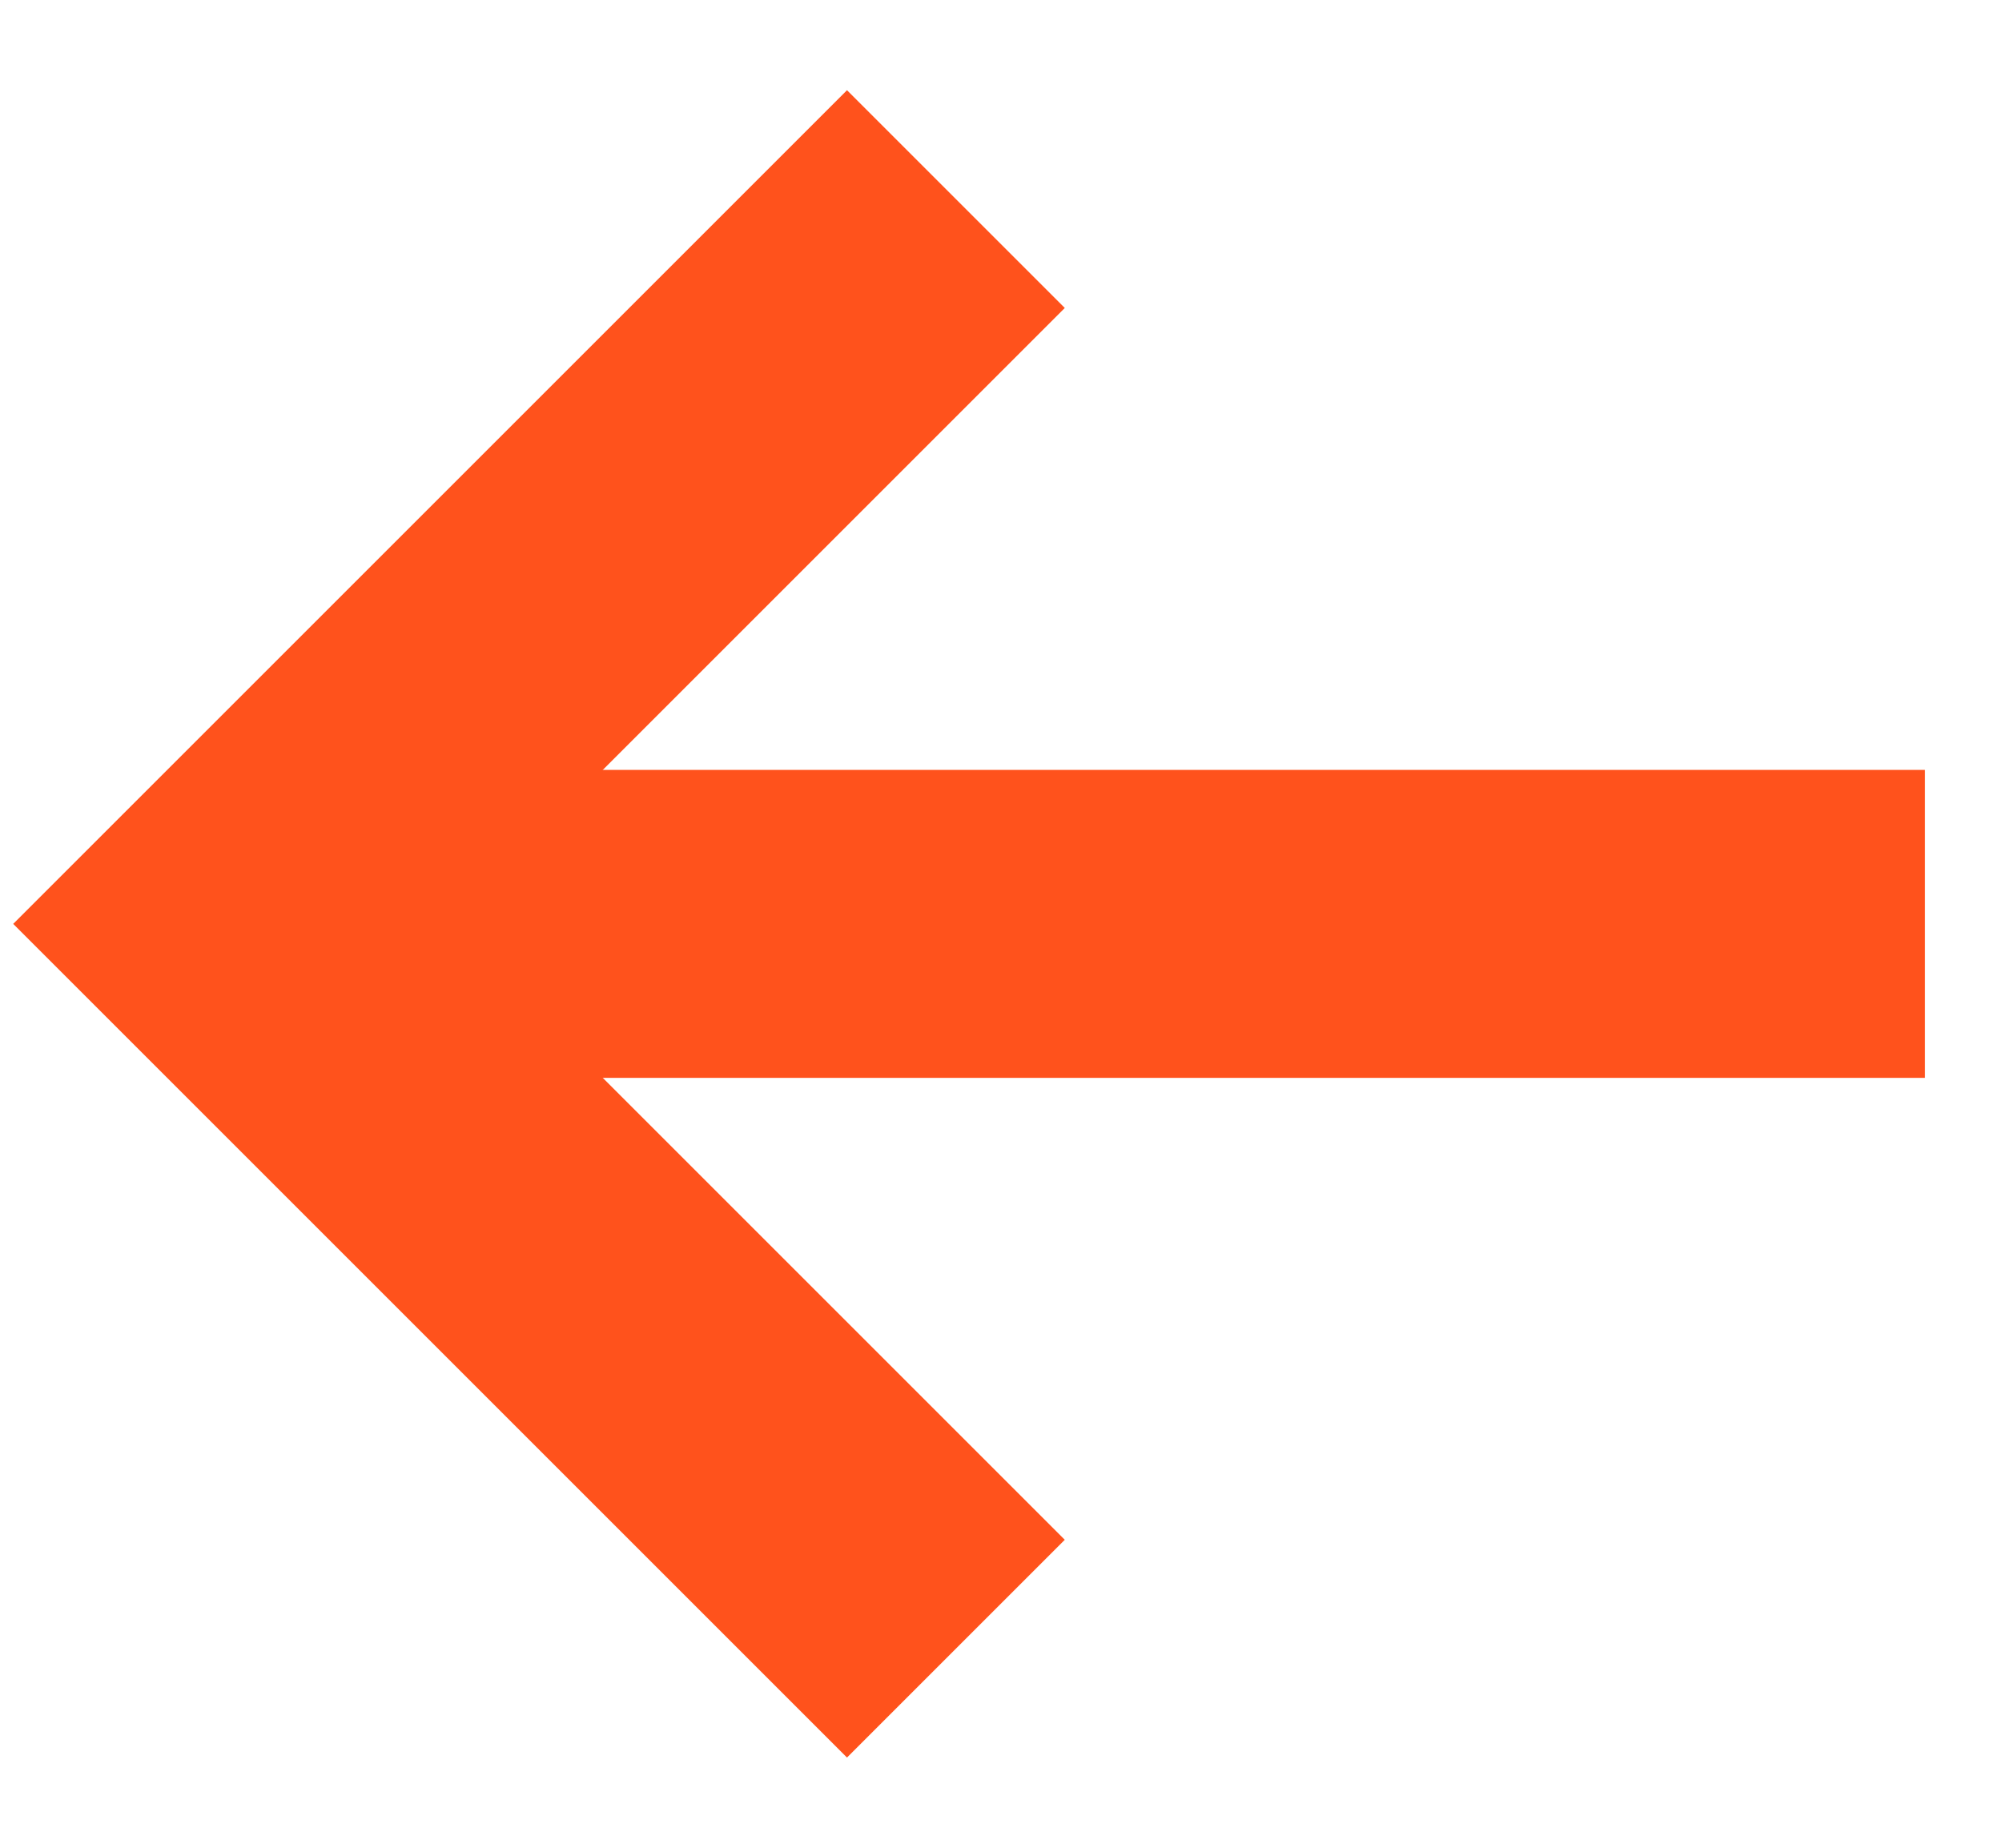
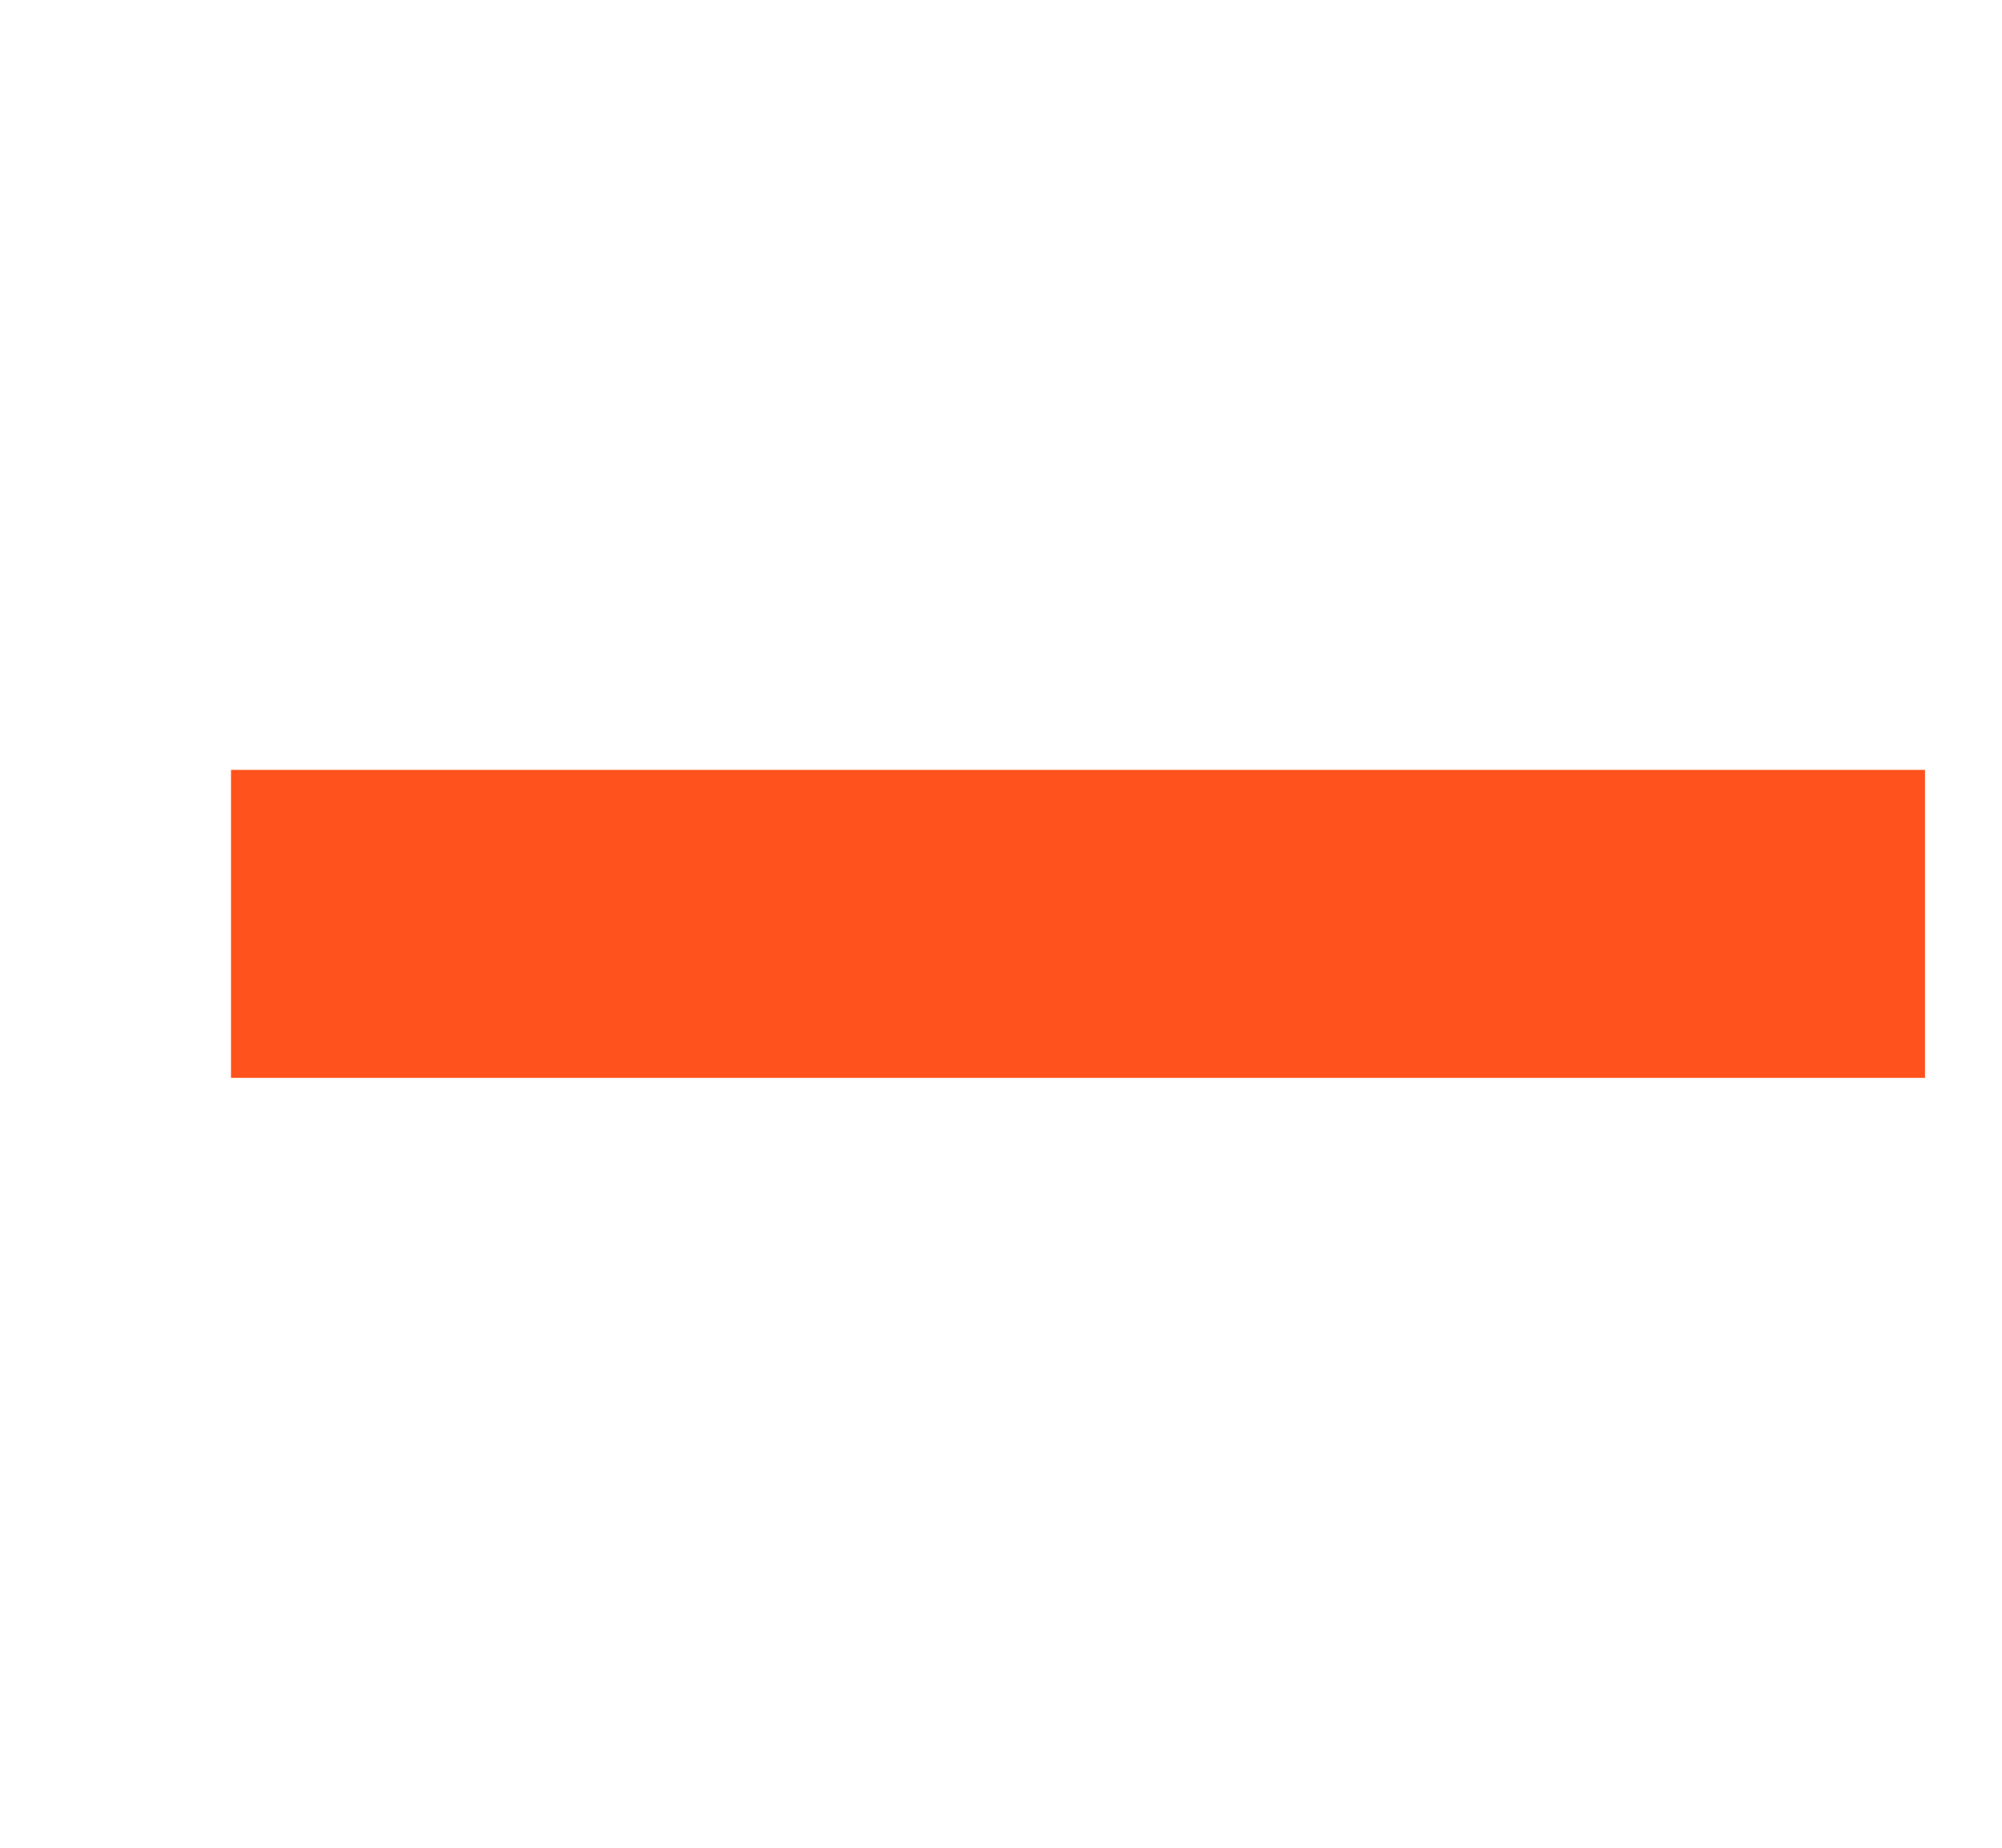
<svg xmlns="http://www.w3.org/2000/svg" fill="none" height="12" viewBox="0 0 13 12" width="13">
  <g stroke="#ff521c" stroke-miterlimit="9.999" stroke-width="2">
    <path d="m1.5 6h11" />
-     <path d="m5.5 10-4-4 4-4" stroke-linecap="square" />
  </g>
</svg>